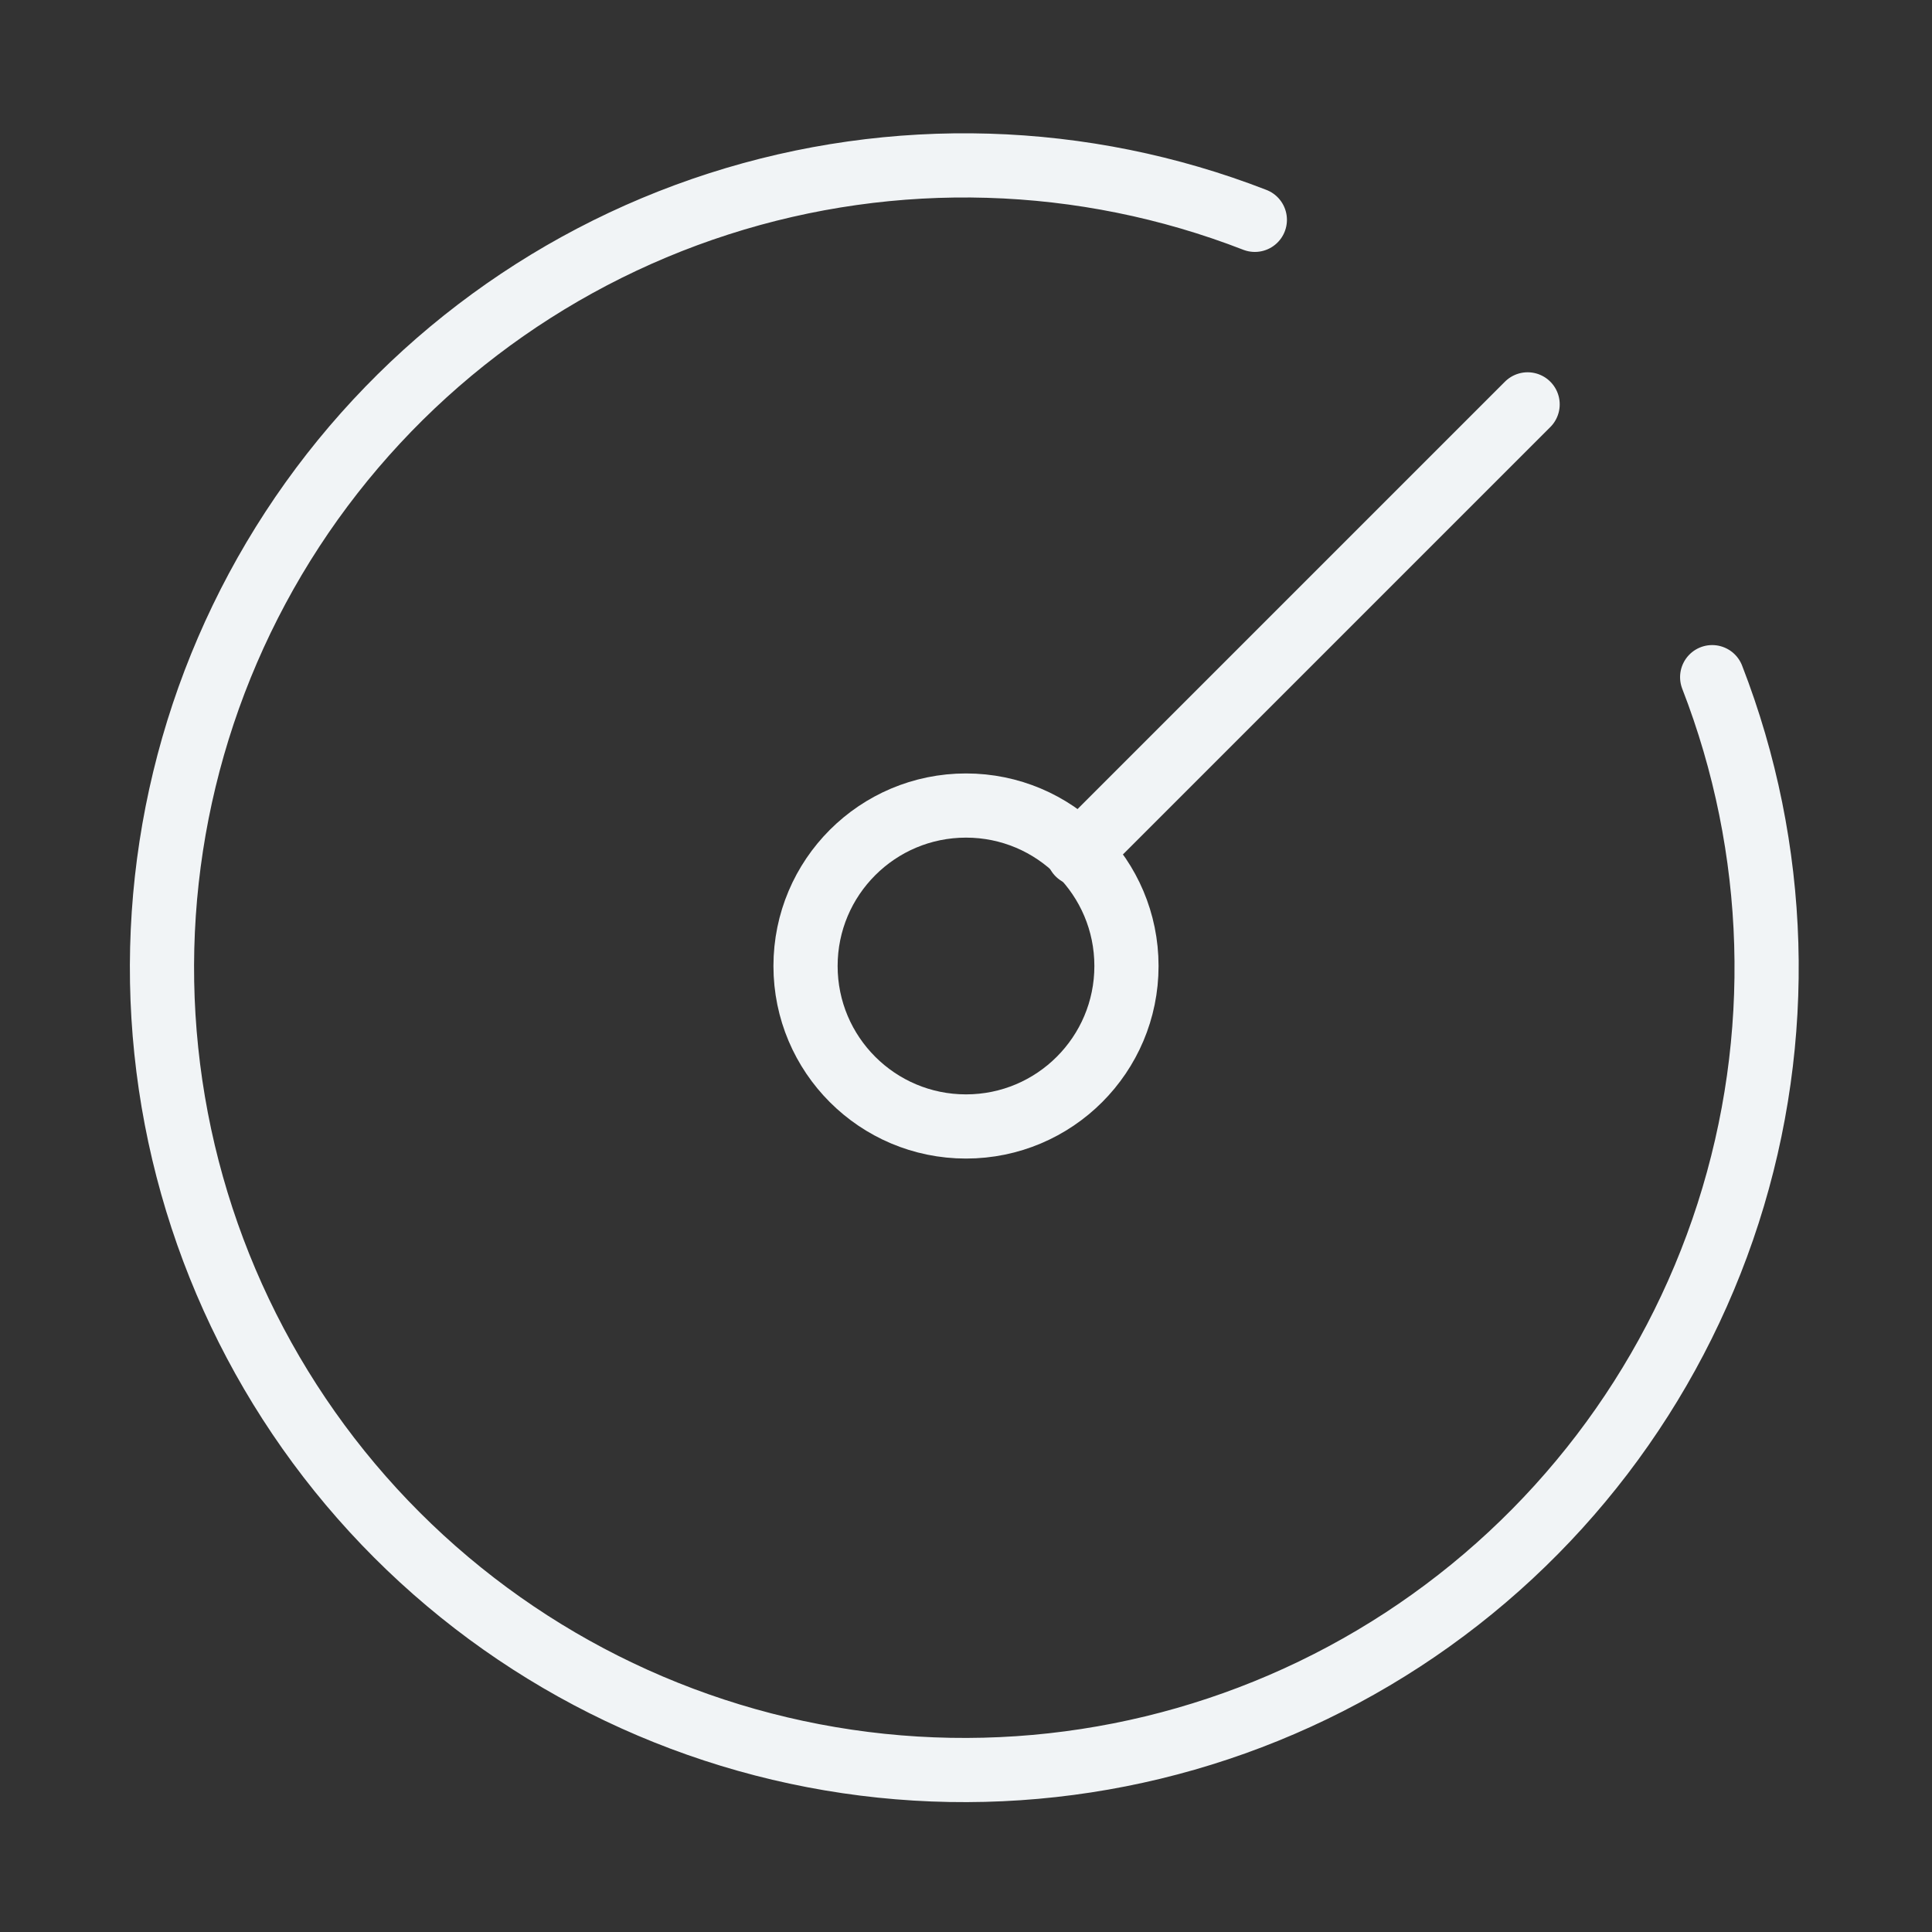
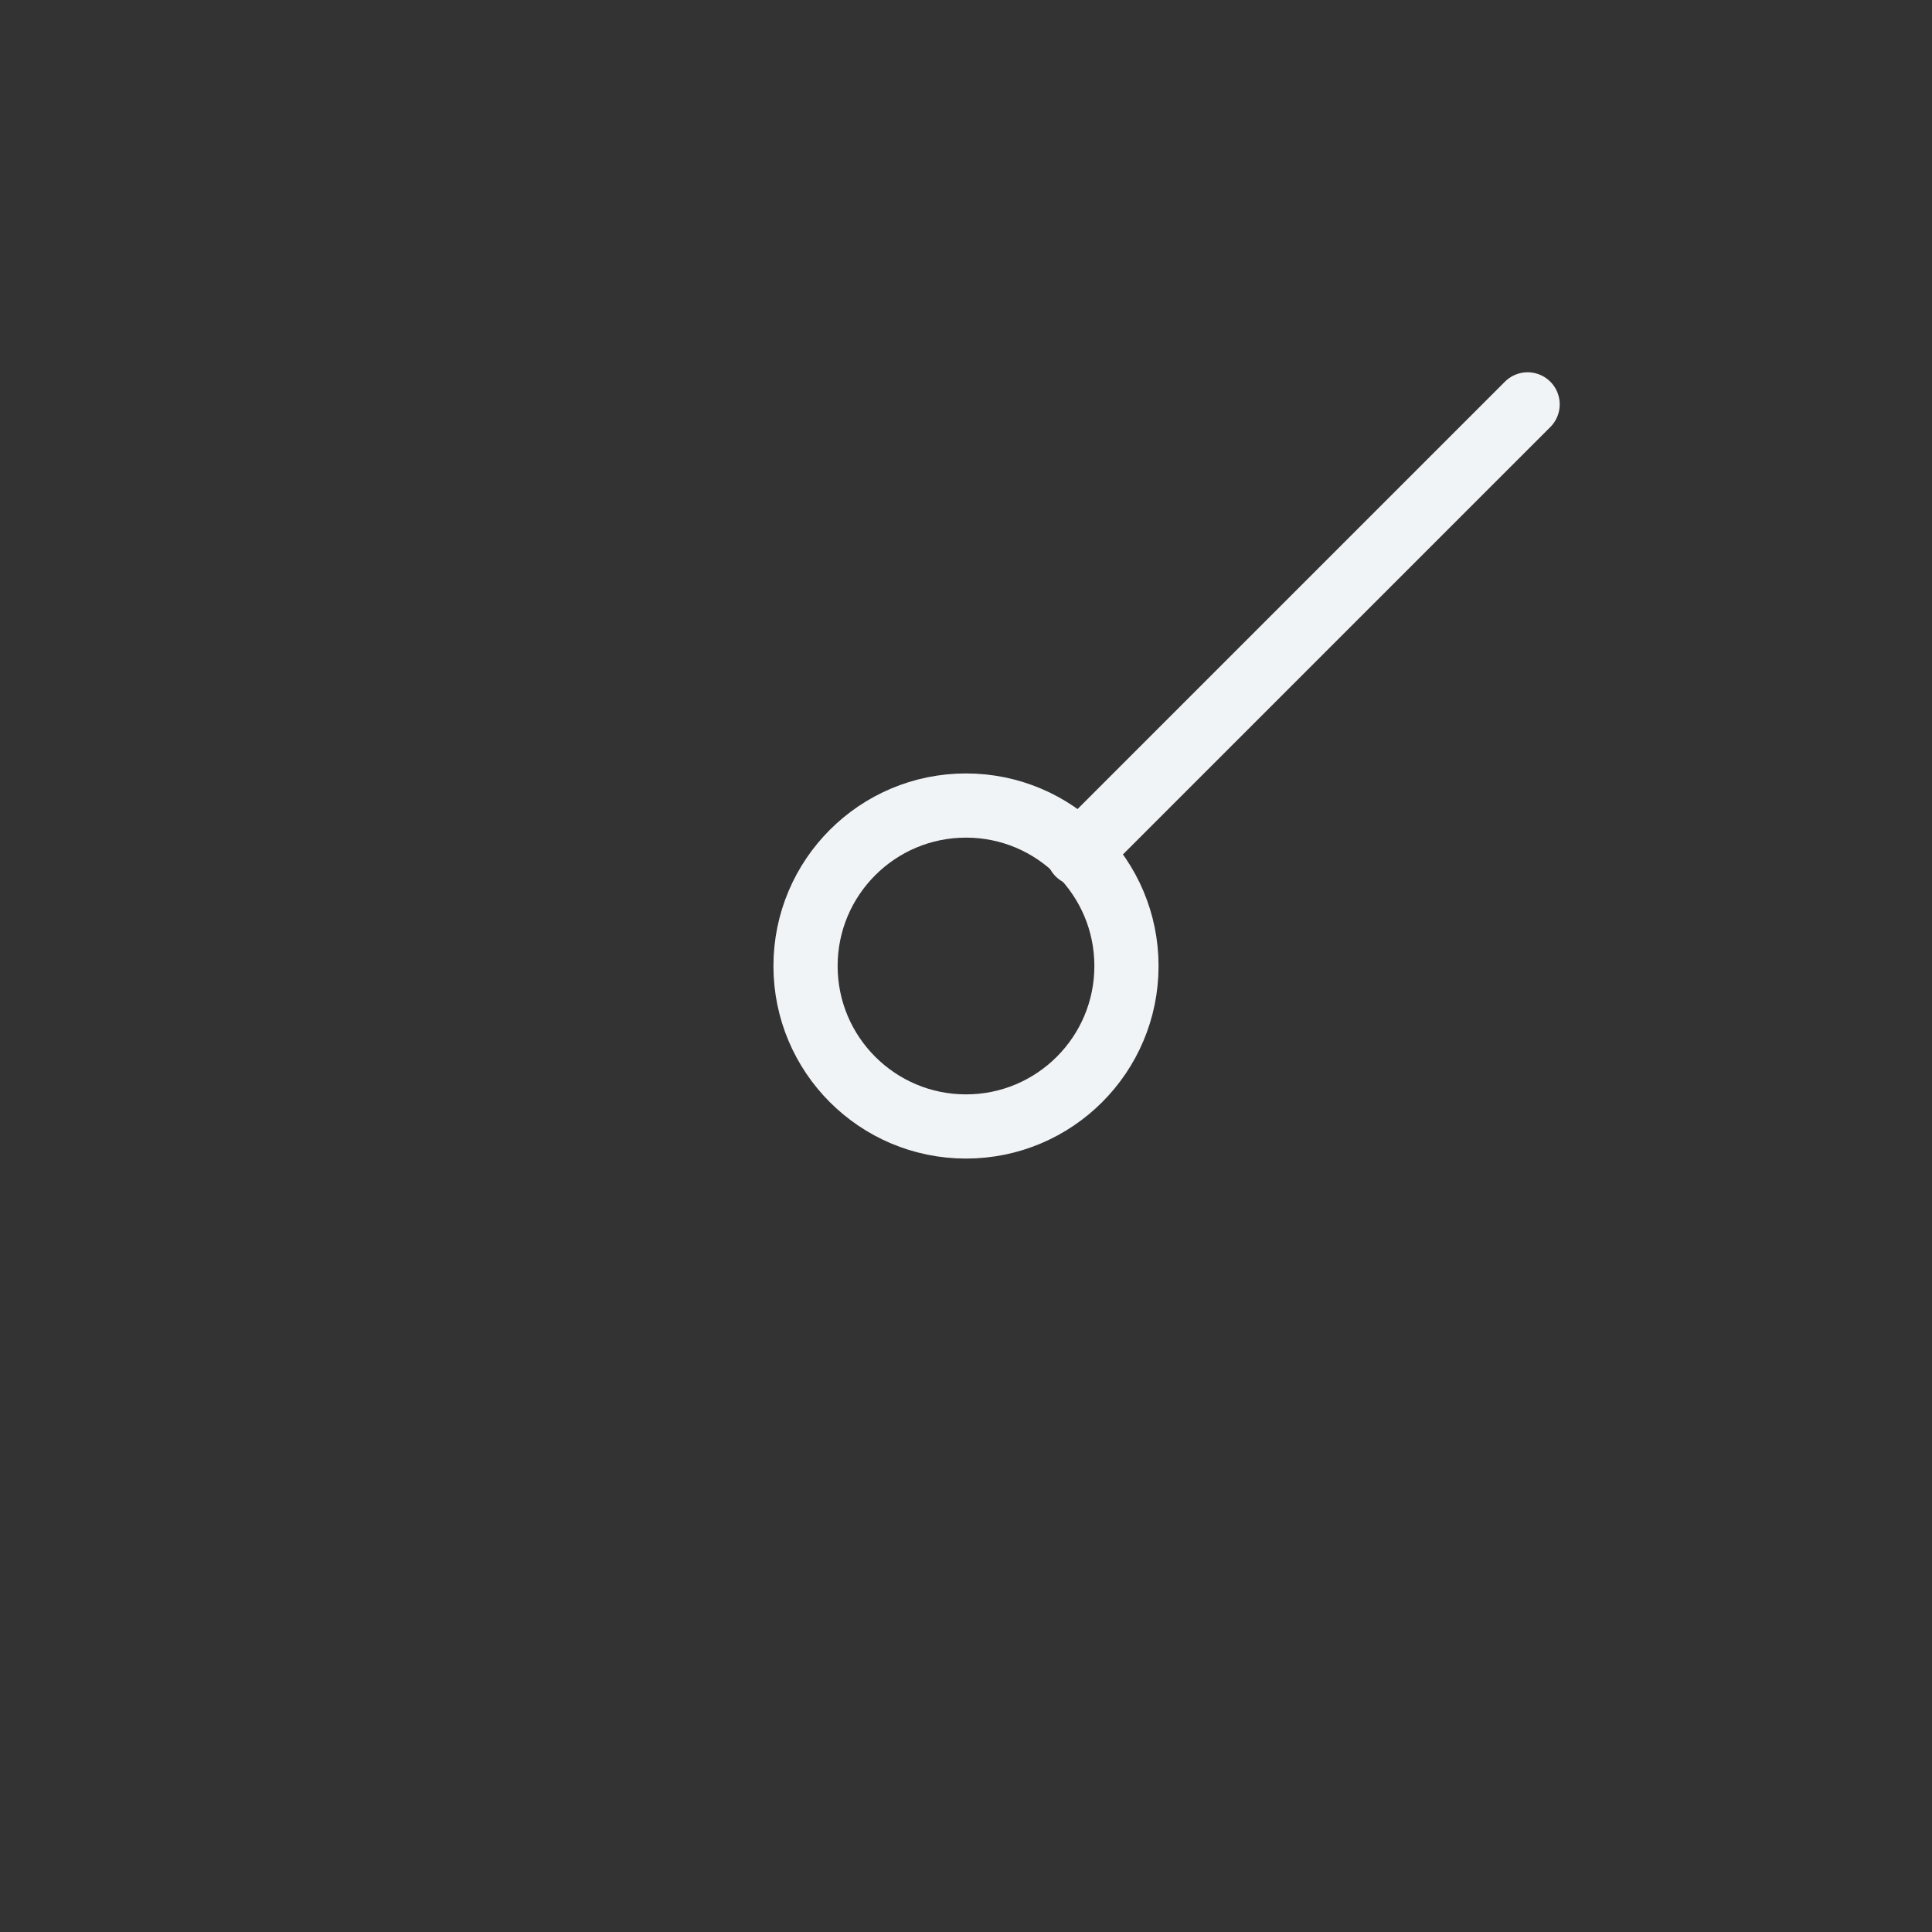
<svg xmlns="http://www.w3.org/2000/svg" fill="none" viewBox="0 0 301 301" height="301" width="301">
  <rect x="0" y="0" width="301" height="301" fill="#333333" stroke="none" />
-   <path stroke-linejoin="round" stroke-linecap="round" stroke-width="10" stroke="#F1F4F6" d="M195.501 34.25C168.765 23.864 139.272 22.987 111.967 31.768C84.662 40.549 61.208 58.452 45.538 82.475C29.869 106.498 22.937 135.179 25.906 163.707C28.875 192.235 41.565 218.873 61.846 239.155C82.127 259.436 108.766 272.125 137.294 275.095C165.821 278.064 194.503 271.132 218.526 255.463C242.549 239.793 260.452 216.338 269.233 189.034C278.014 161.729 277.137 132.235 266.751 105.5" />
  <path stroke-linejoin="round" stroke-linecap="round" stroke-width="10" stroke="#F1F4F6" d="M150.5 175.5C164.307 175.5 175.5 164.307 175.5 150.5C175.5 136.693 164.307 125.5 150.5 125.5C136.693 125.5 125.5 136.693 125.5 150.5C125.5 164.307 136.693 175.5 150.5 175.5Z" />
  <path stroke-linejoin="round" stroke-linecap="round" stroke-width="10" stroke="#F1F4F6" d="M167.999 133L237.999 63" />
</svg>